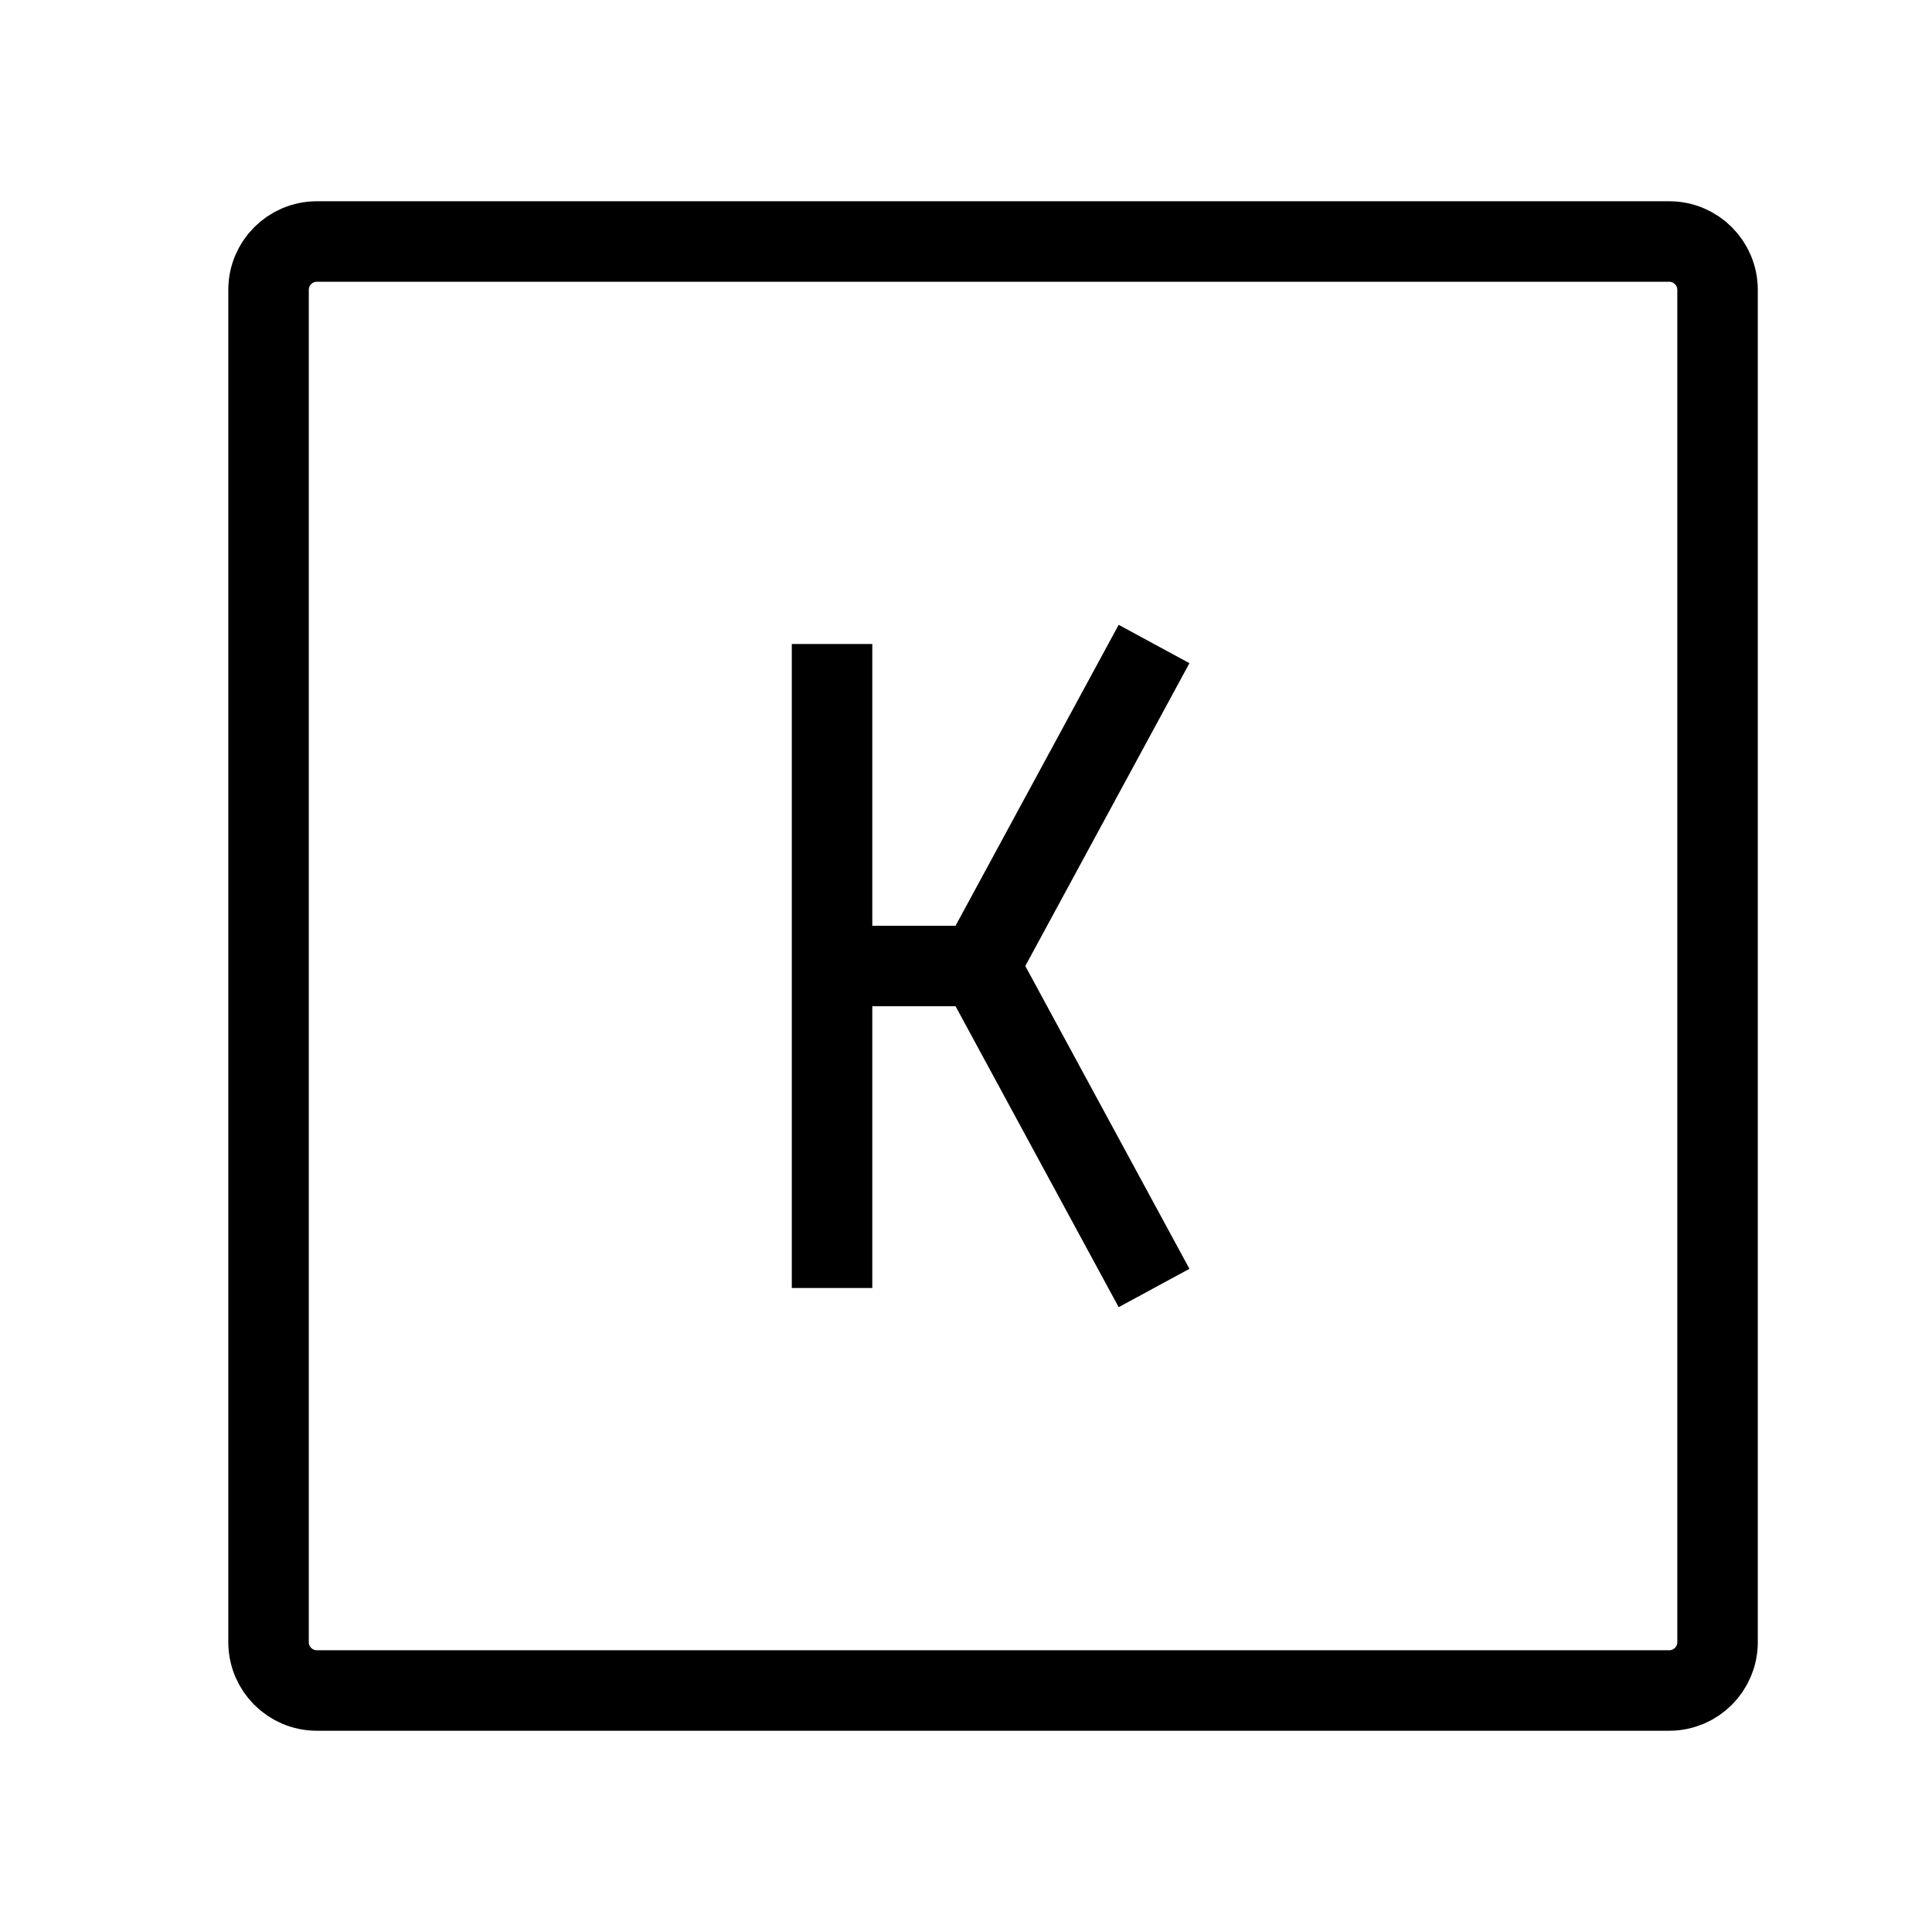
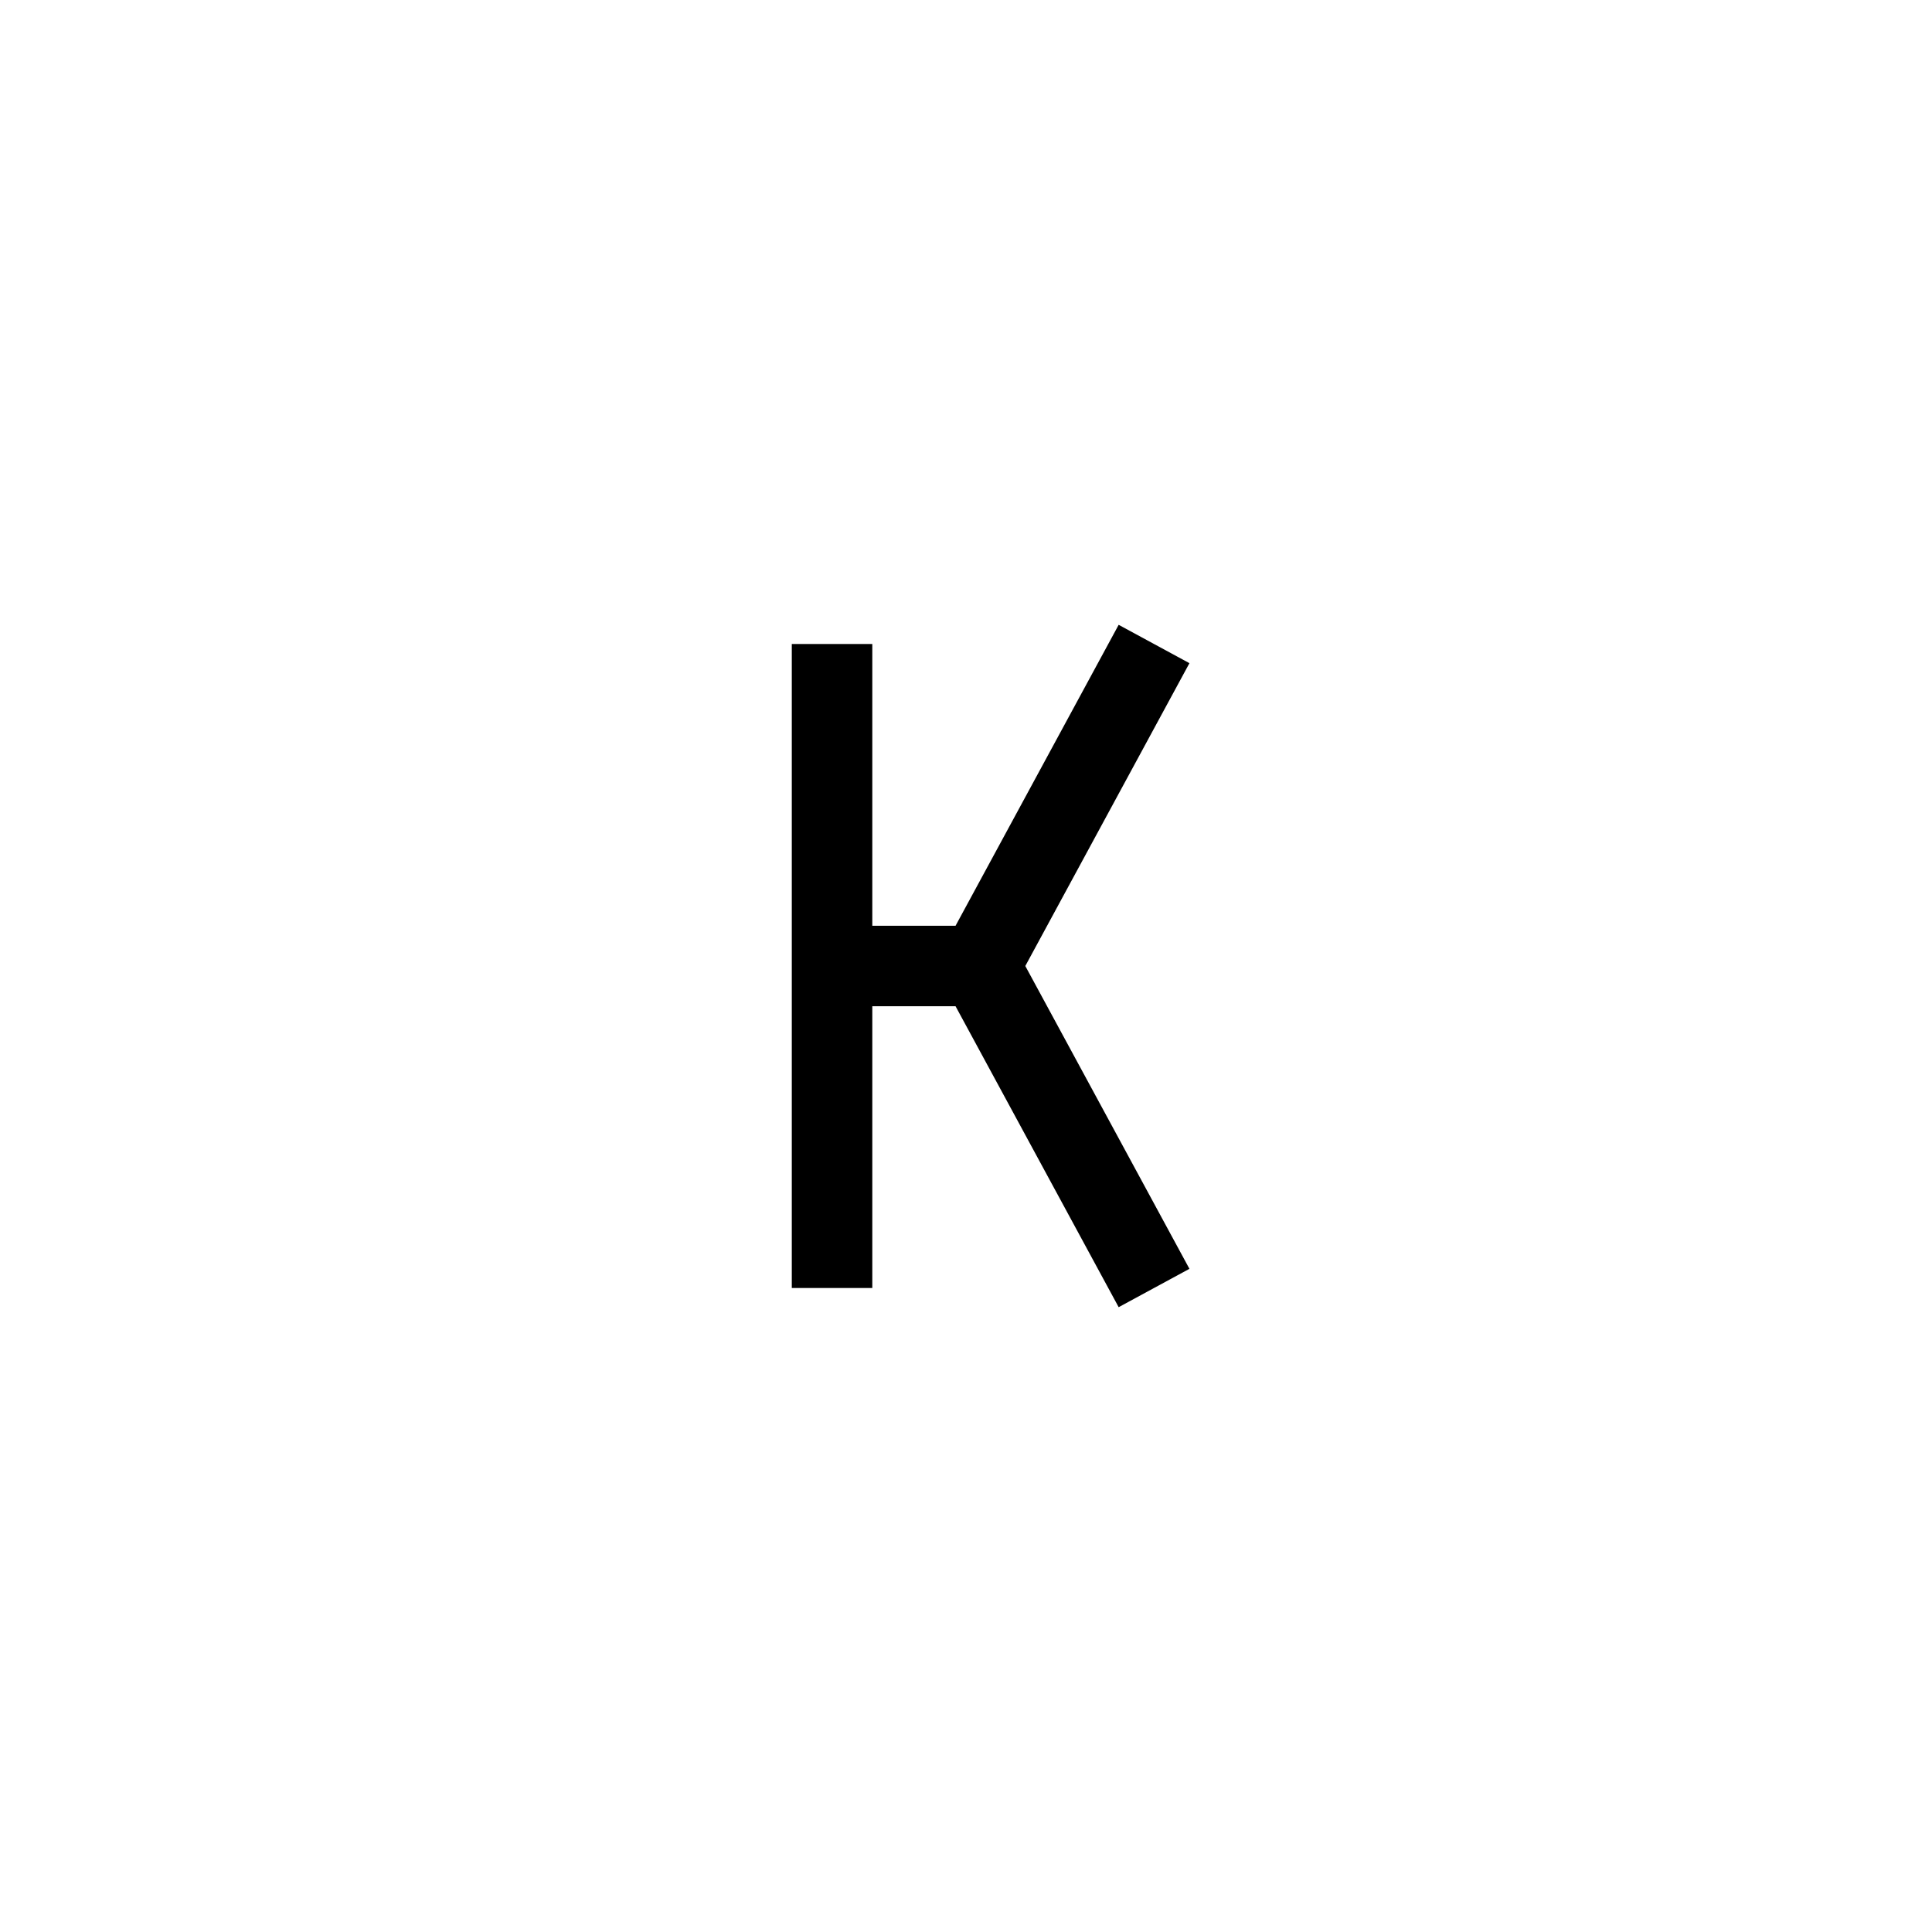
<svg xmlns="http://www.w3.org/2000/svg" id="img" width="24" height="24" viewBox="0 0 24 24" stroke="currentColor" fill="none">
-   <path d="M21.336 3.6V20.4C21.336 20.731 21.067 21 20.736 21H3.936C3.605 21 3.336 20.731 3.336 20.4V3.6C3.336 3.269 3.605 3 3.936 3H20.736C21.067 3 21.336 3.269 21.336 3.6Z" strokeWidth="1.5" strokeLinecap="round" strokeLinejoin="round" />
  <path d="M10.336 8V12M10.336 16V12M10.336 12H12.168M12.168 12L14.336 8M12.168 12L14.336 16" strokeWidth="1.5" strokeLinecap="round" strokeLinejoin="round" />
</svg>